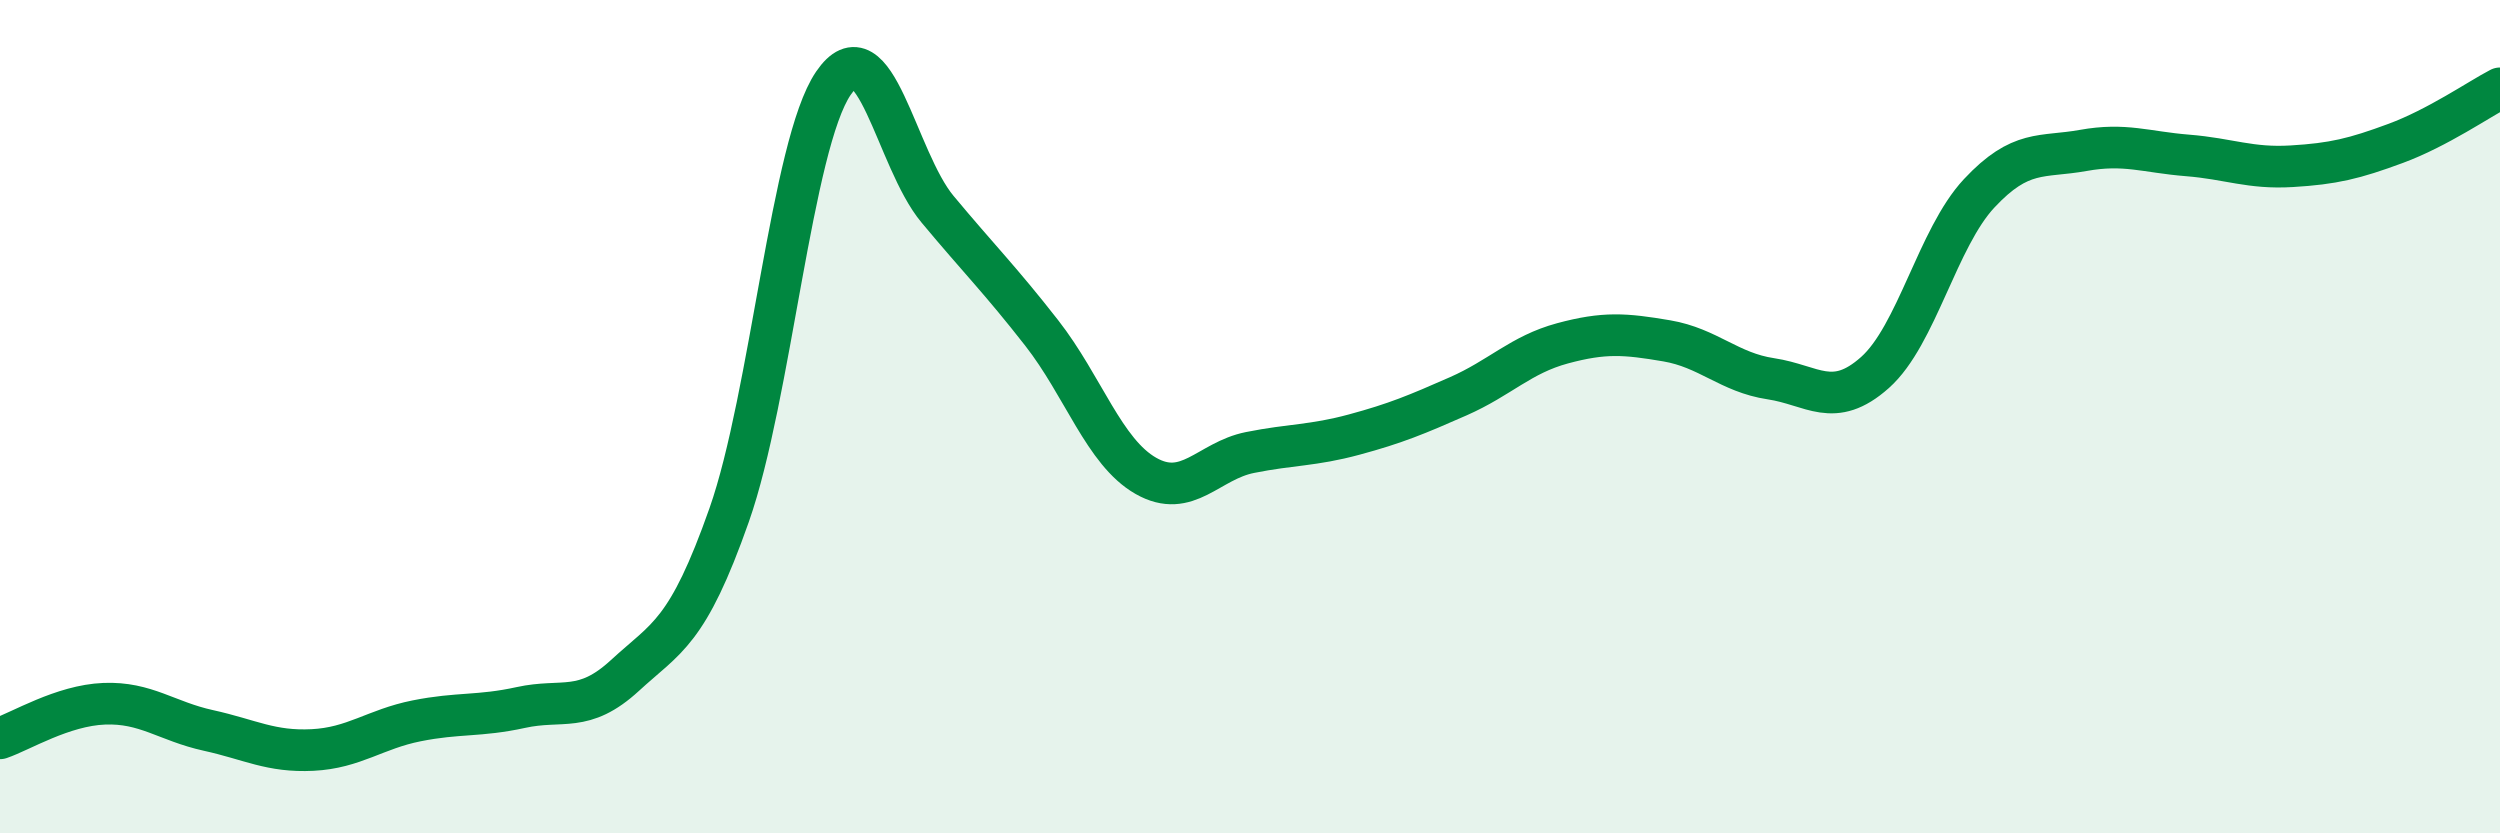
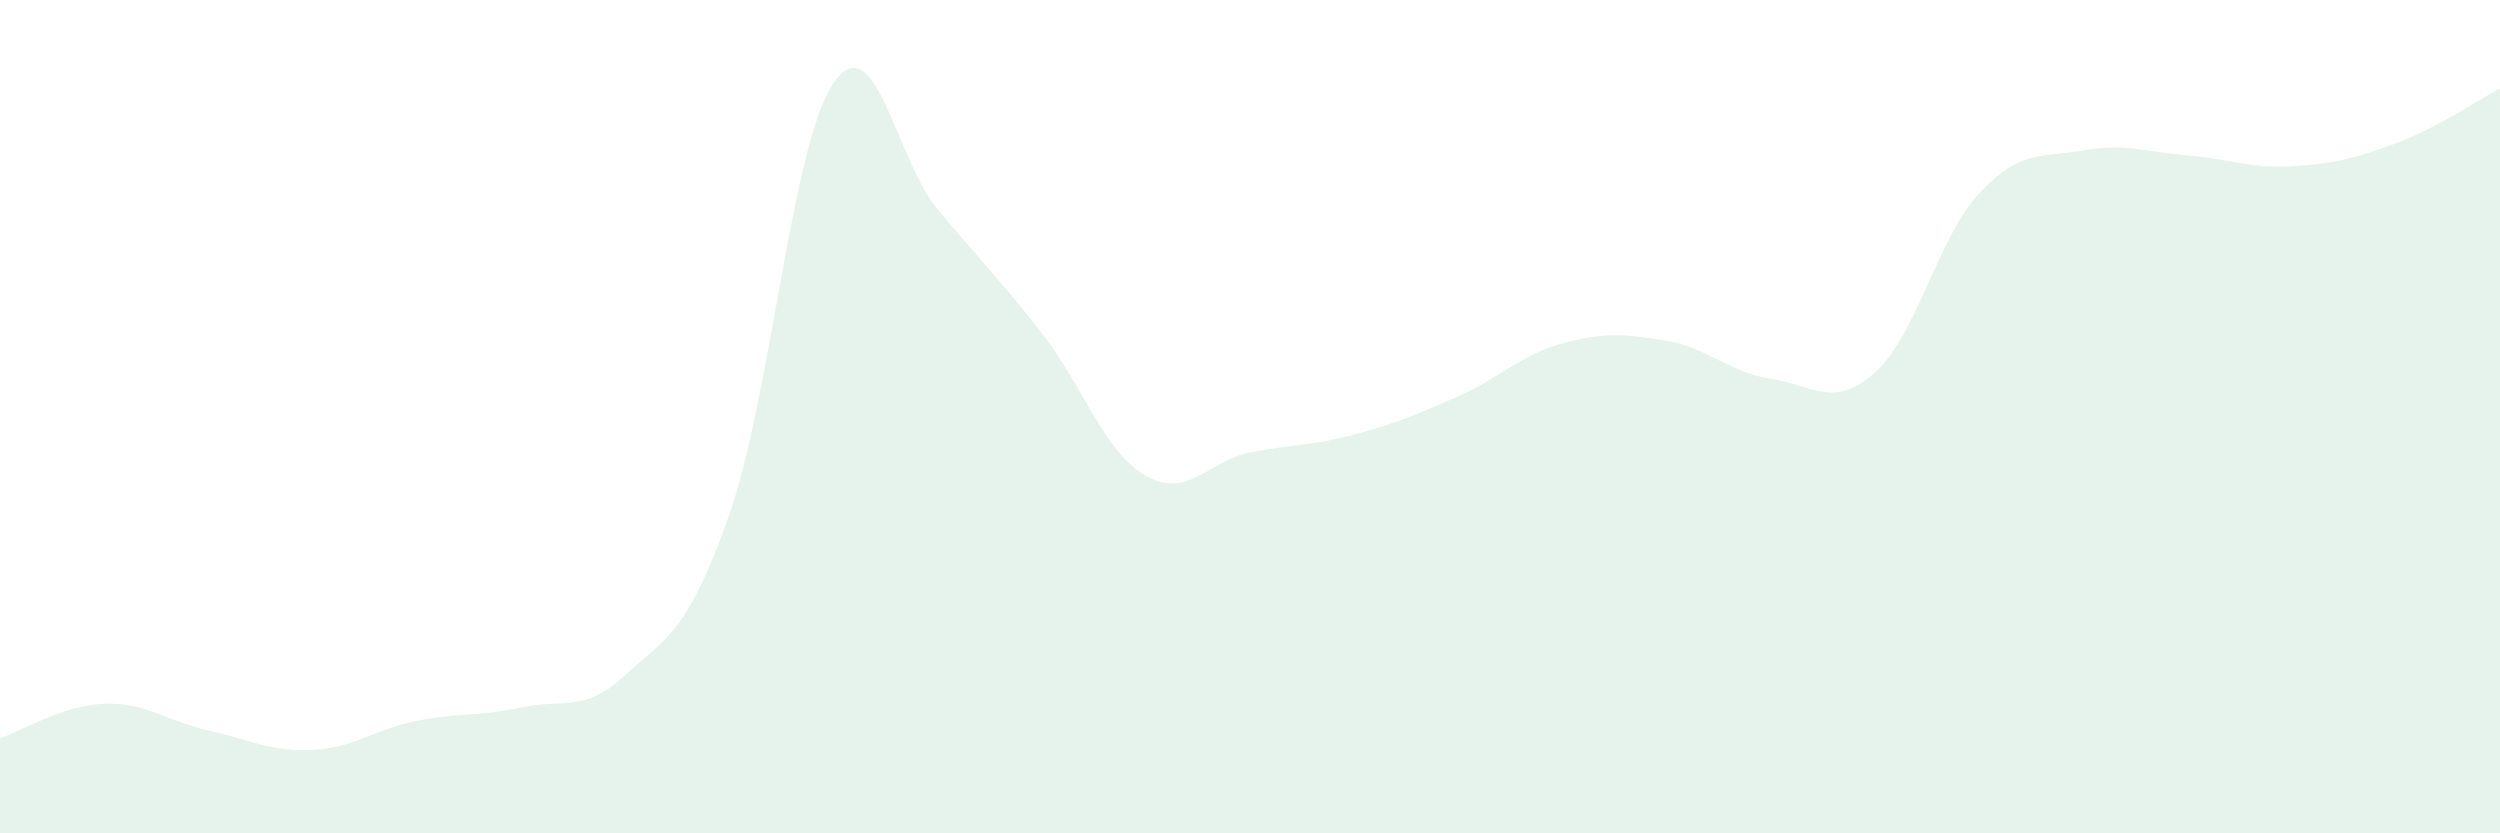
<svg xmlns="http://www.w3.org/2000/svg" width="60" height="20" viewBox="0 0 60 20">
  <path d="M 0,17.72 C 0.5,17.55 1.5,16.93 2.5,16.89 C 3.5,16.85 4,17.31 5,17.53 C 6,17.75 6.5,18.05 7.5,18 C 8.5,17.95 9,17.5 10,17.3 C 11,17.1 11.5,17.2 12.5,16.98 C 13.5,16.76 14,17.13 15,16.21 C 16,15.29 16.5,15.2 17.5,12.36 C 18.5,9.52 19,3.47 20,2 C 21,0.53 21.5,3.82 22.5,5.02 C 23.5,6.22 24,6.71 25,7.99 C 26,9.27 26.5,10.85 27.5,11.42 C 28.5,11.99 29,11.06 30,10.86 C 31,10.66 31.5,10.7 32.5,10.43 C 33.5,10.16 34,9.95 35,9.51 C 36,9.07 36.5,8.51 37.5,8.24 C 38.5,7.97 39,8.01 40,8.18 C 41,8.35 41.5,8.94 42.5,9.09 C 43.5,9.24 44,9.83 45,8.94 C 46,8.05 46.5,5.71 47.5,4.64 C 48.5,3.57 49,3.79 50,3.61 C 51,3.43 51.5,3.65 52.5,3.73 C 53.5,3.81 54,4.05 55,3.99 C 56,3.93 56.5,3.81 57.5,3.44 C 58.5,3.07 59.5,2.38 60,2.12L60 20L0 20Z" fill="#008740" opacity="0.1" stroke-linecap="round" stroke-linejoin="round" />
-   <path d="M 0,17.72 C 0.5,17.55 1.5,16.93 2.5,16.89 C 3.5,16.85 4,17.31 5,17.53 C 6,17.75 6.5,18.05 7.5,18 C 8.5,17.95 9,17.5 10,17.3 C 11,17.1 11.5,17.2 12.5,16.98 C 13.5,16.76 14,17.13 15,16.21 C 16,15.29 16.5,15.2 17.5,12.36 C 18.5,9.52 19,3.47 20,2 C 21,0.53 21.5,3.82 22.5,5.02 C 23.5,6.22 24,6.71 25,7.99 C 26,9.27 26.5,10.85 27.5,11.42 C 28.5,11.99 29,11.06 30,10.86 C 31,10.66 31.5,10.7 32.5,10.43 C 33.5,10.16 34,9.95 35,9.51 C 36,9.07 36.5,8.51 37.5,8.24 C 38.5,7.97 39,8.01 40,8.18 C 41,8.35 41.5,8.94 42.5,9.09 C 43.5,9.24 44,9.83 45,8.94 C 46,8.05 46.5,5.71 47.5,4.64 C 48.5,3.57 49,3.79 50,3.61 C 51,3.43 51.5,3.65 52.5,3.73 C 53.5,3.81 54,4.05 55,3.99 C 56,3.93 56.5,3.81 57.5,3.44 C 58.5,3.07 59.5,2.38 60,2.12" stroke="#008740" stroke-width="1" fill="none" stroke-linecap="round" stroke-linejoin="round" />
</svg>